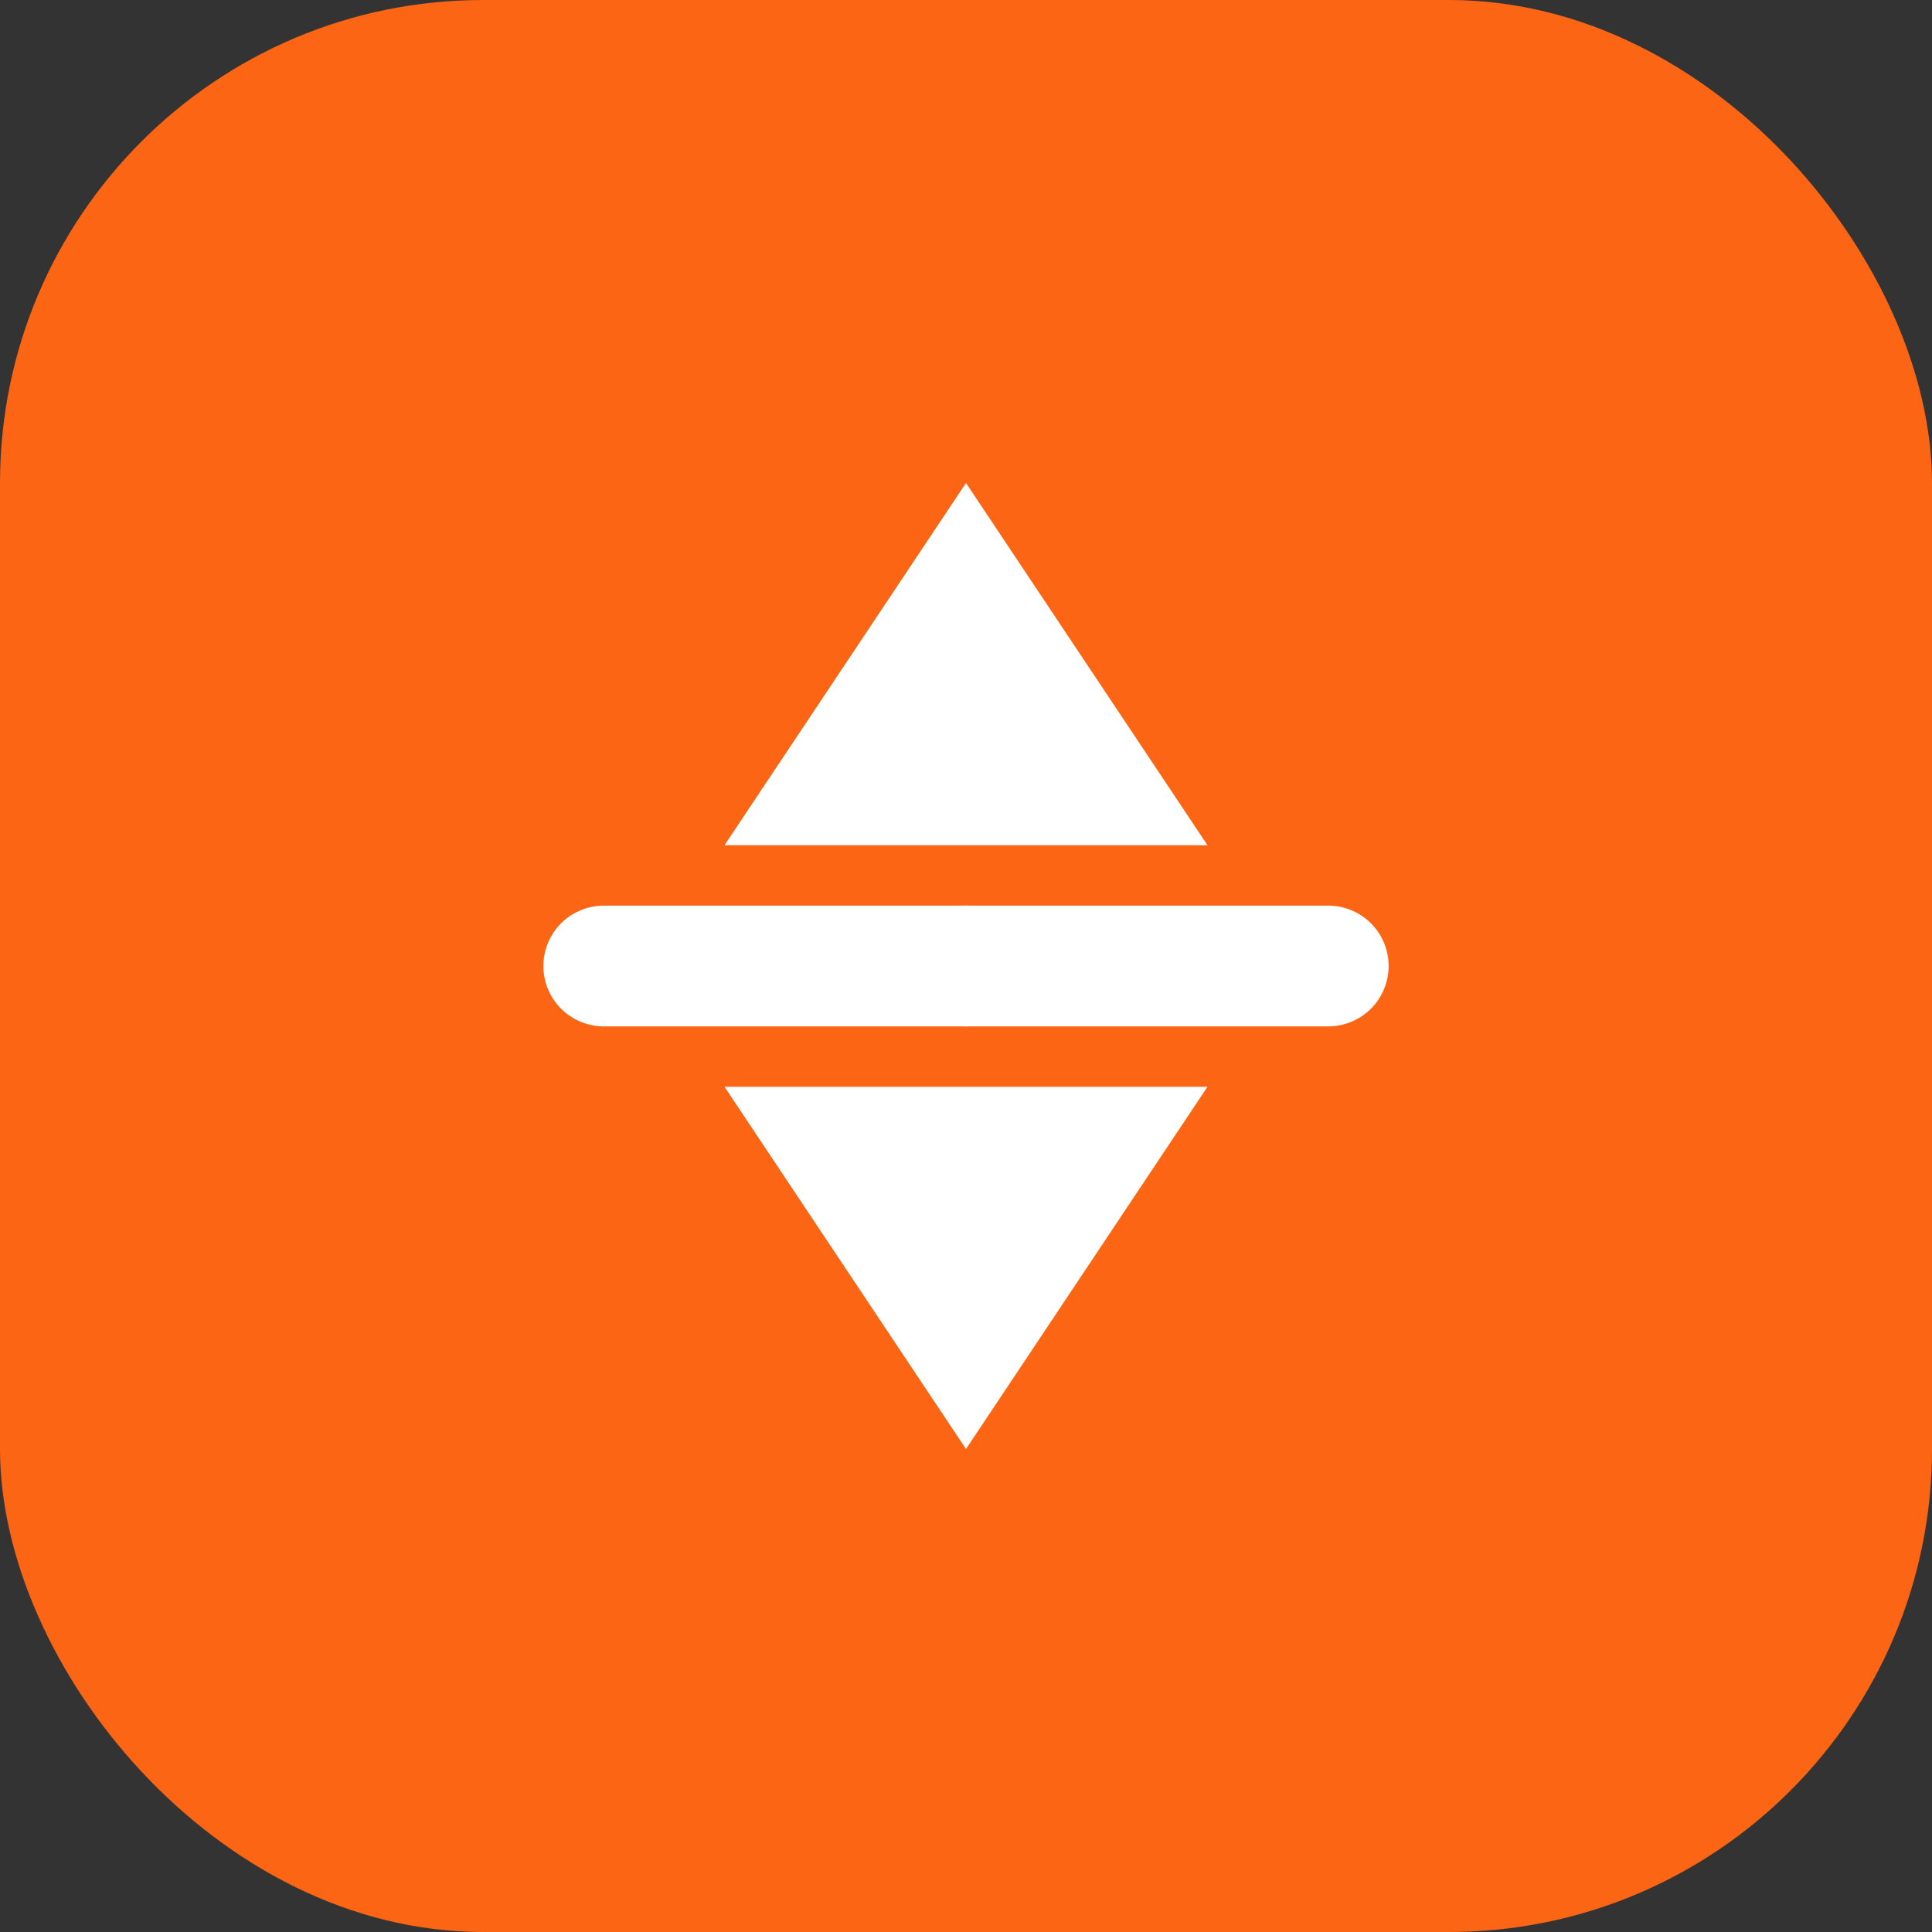
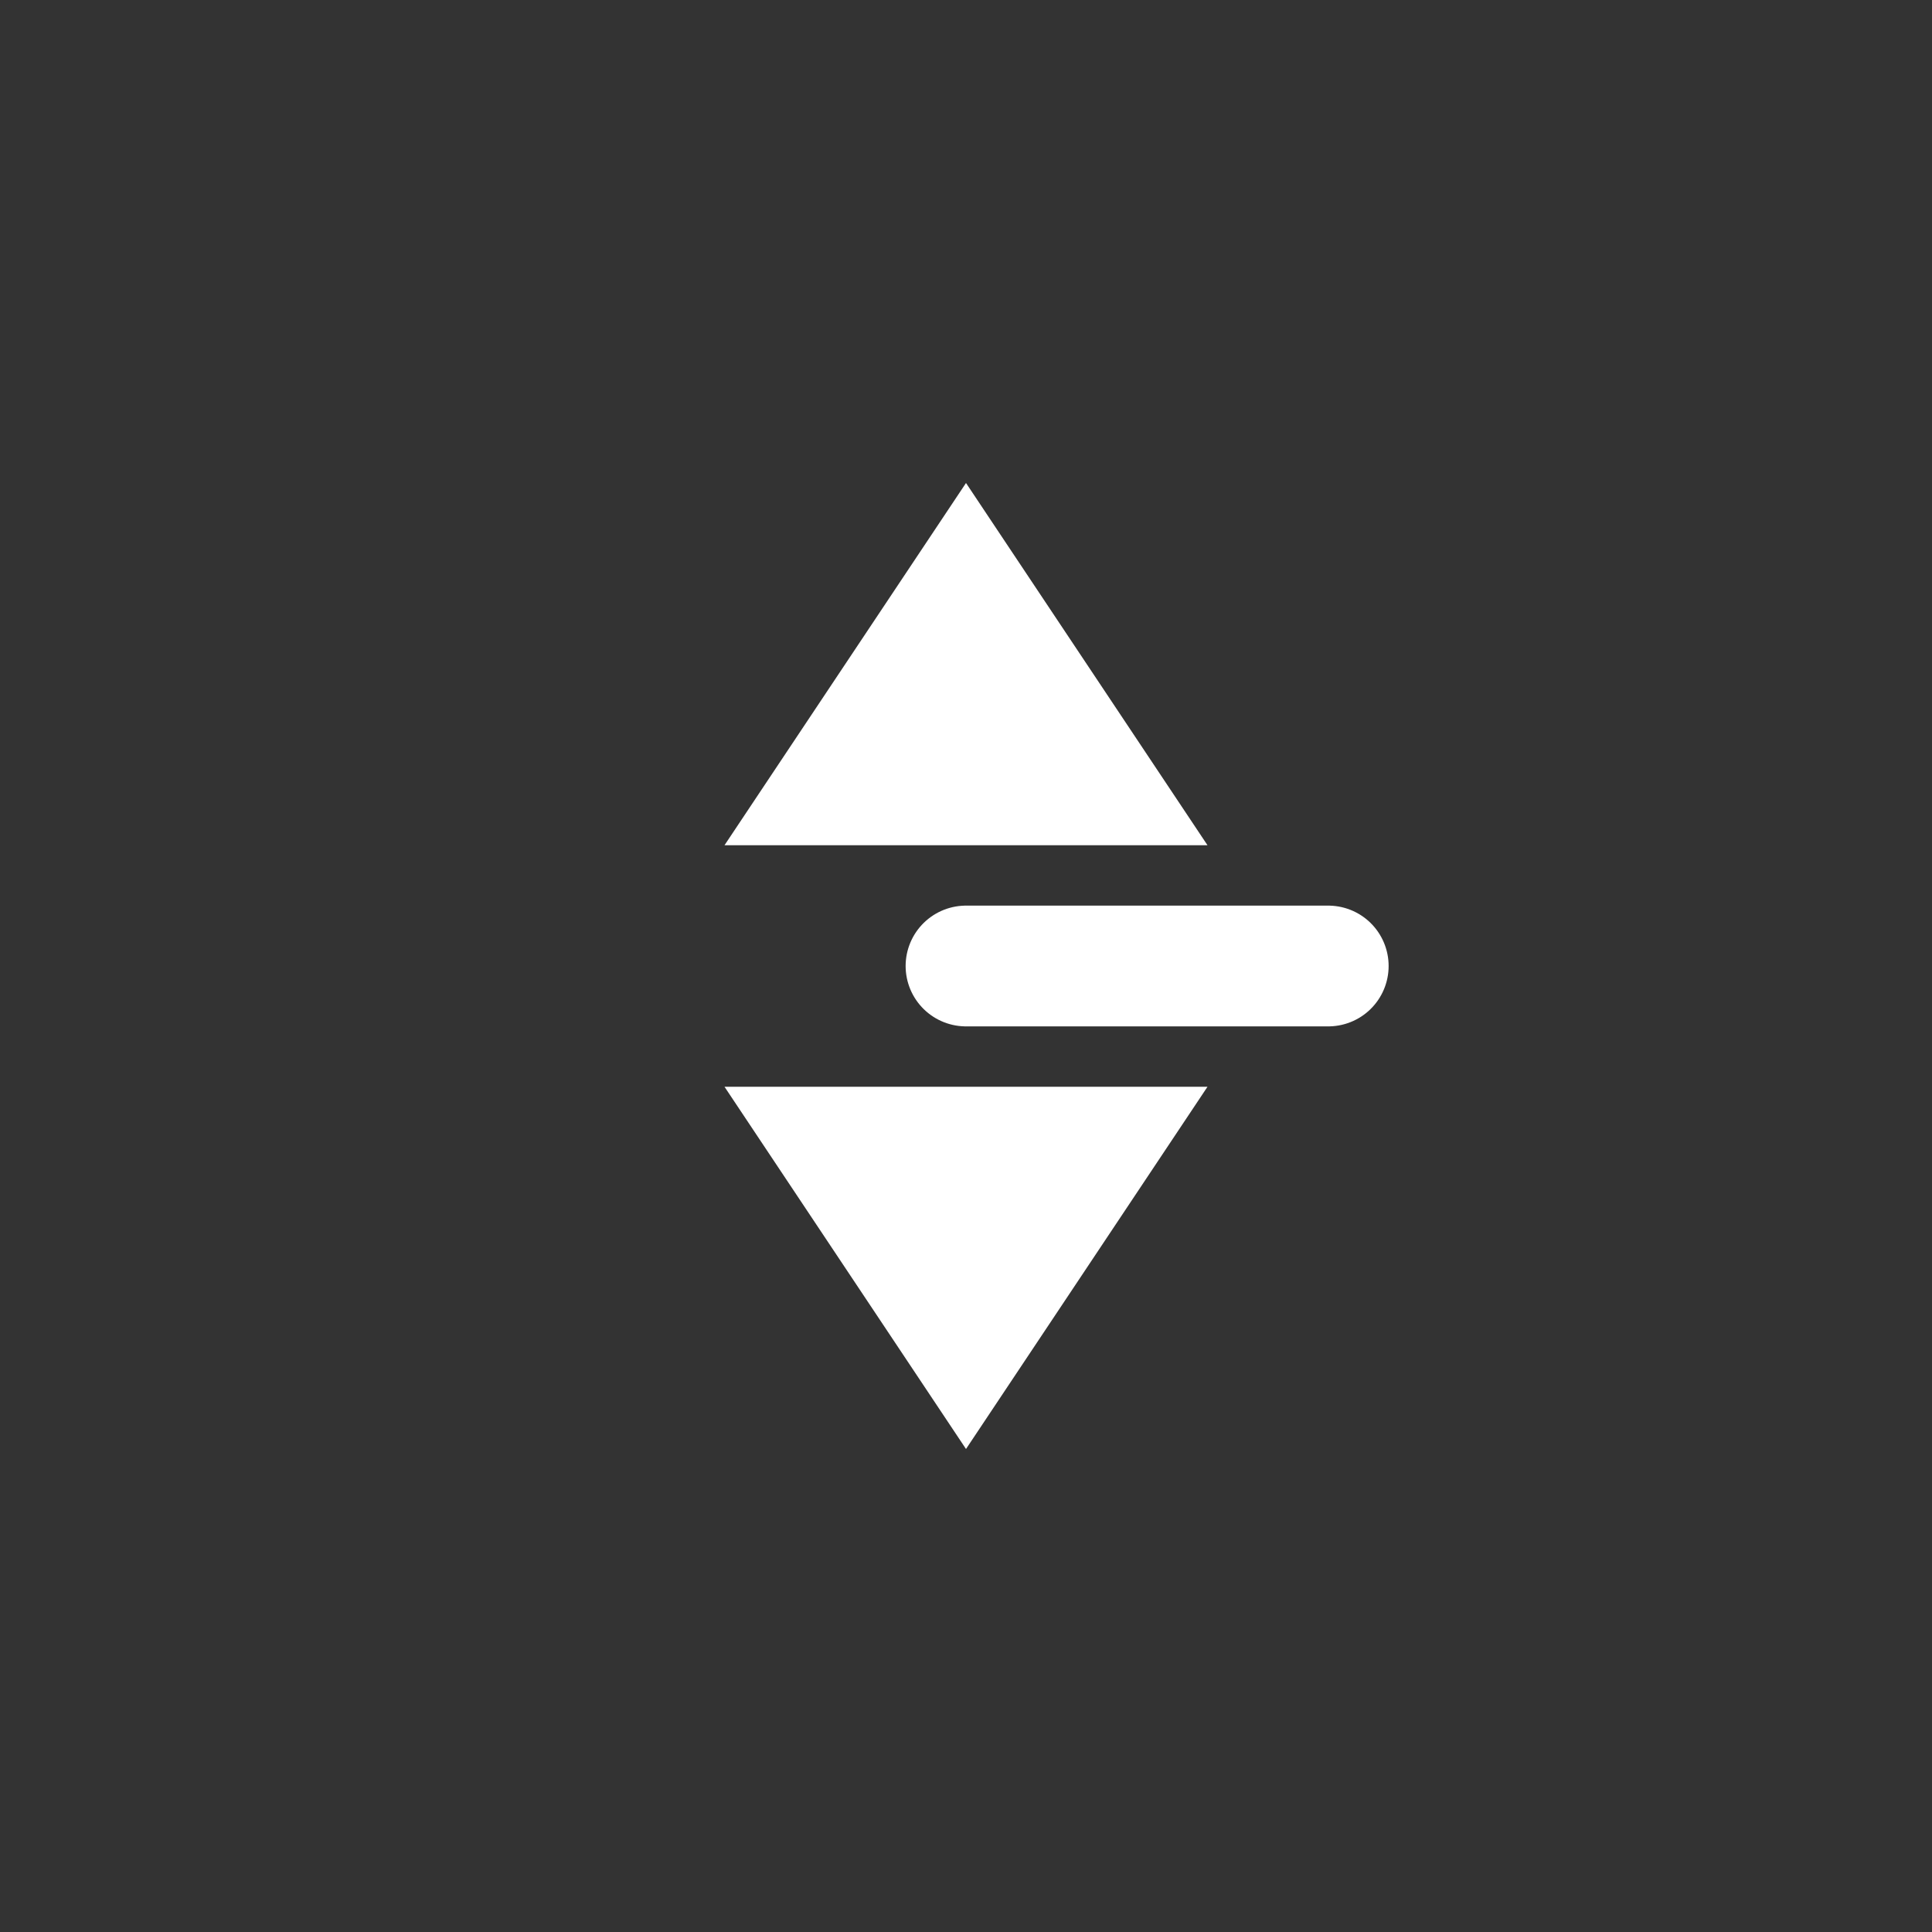
<svg xmlns="http://www.w3.org/2000/svg" width="32" height="32" viewBox="0 0 32 32" fill="none">
  <rect x="0" y="0" width="32" height="32" fill="#333333" stroke="none" />
-   <rect width="32" height="32" rx="8" fill="#FB6514" />
  <path d="M16 8L20 14H12L16 8Z" fill="white" />
  <path d="M16 24L12 18H20L16 24Z" fill="white" />
-   <path d="M10 16L16 16" stroke="white" stroke-width="2" stroke-linecap="round" />
  <path d="M16 16L22 16" stroke="white" stroke-width="2" stroke-linecap="round" />
</svg>